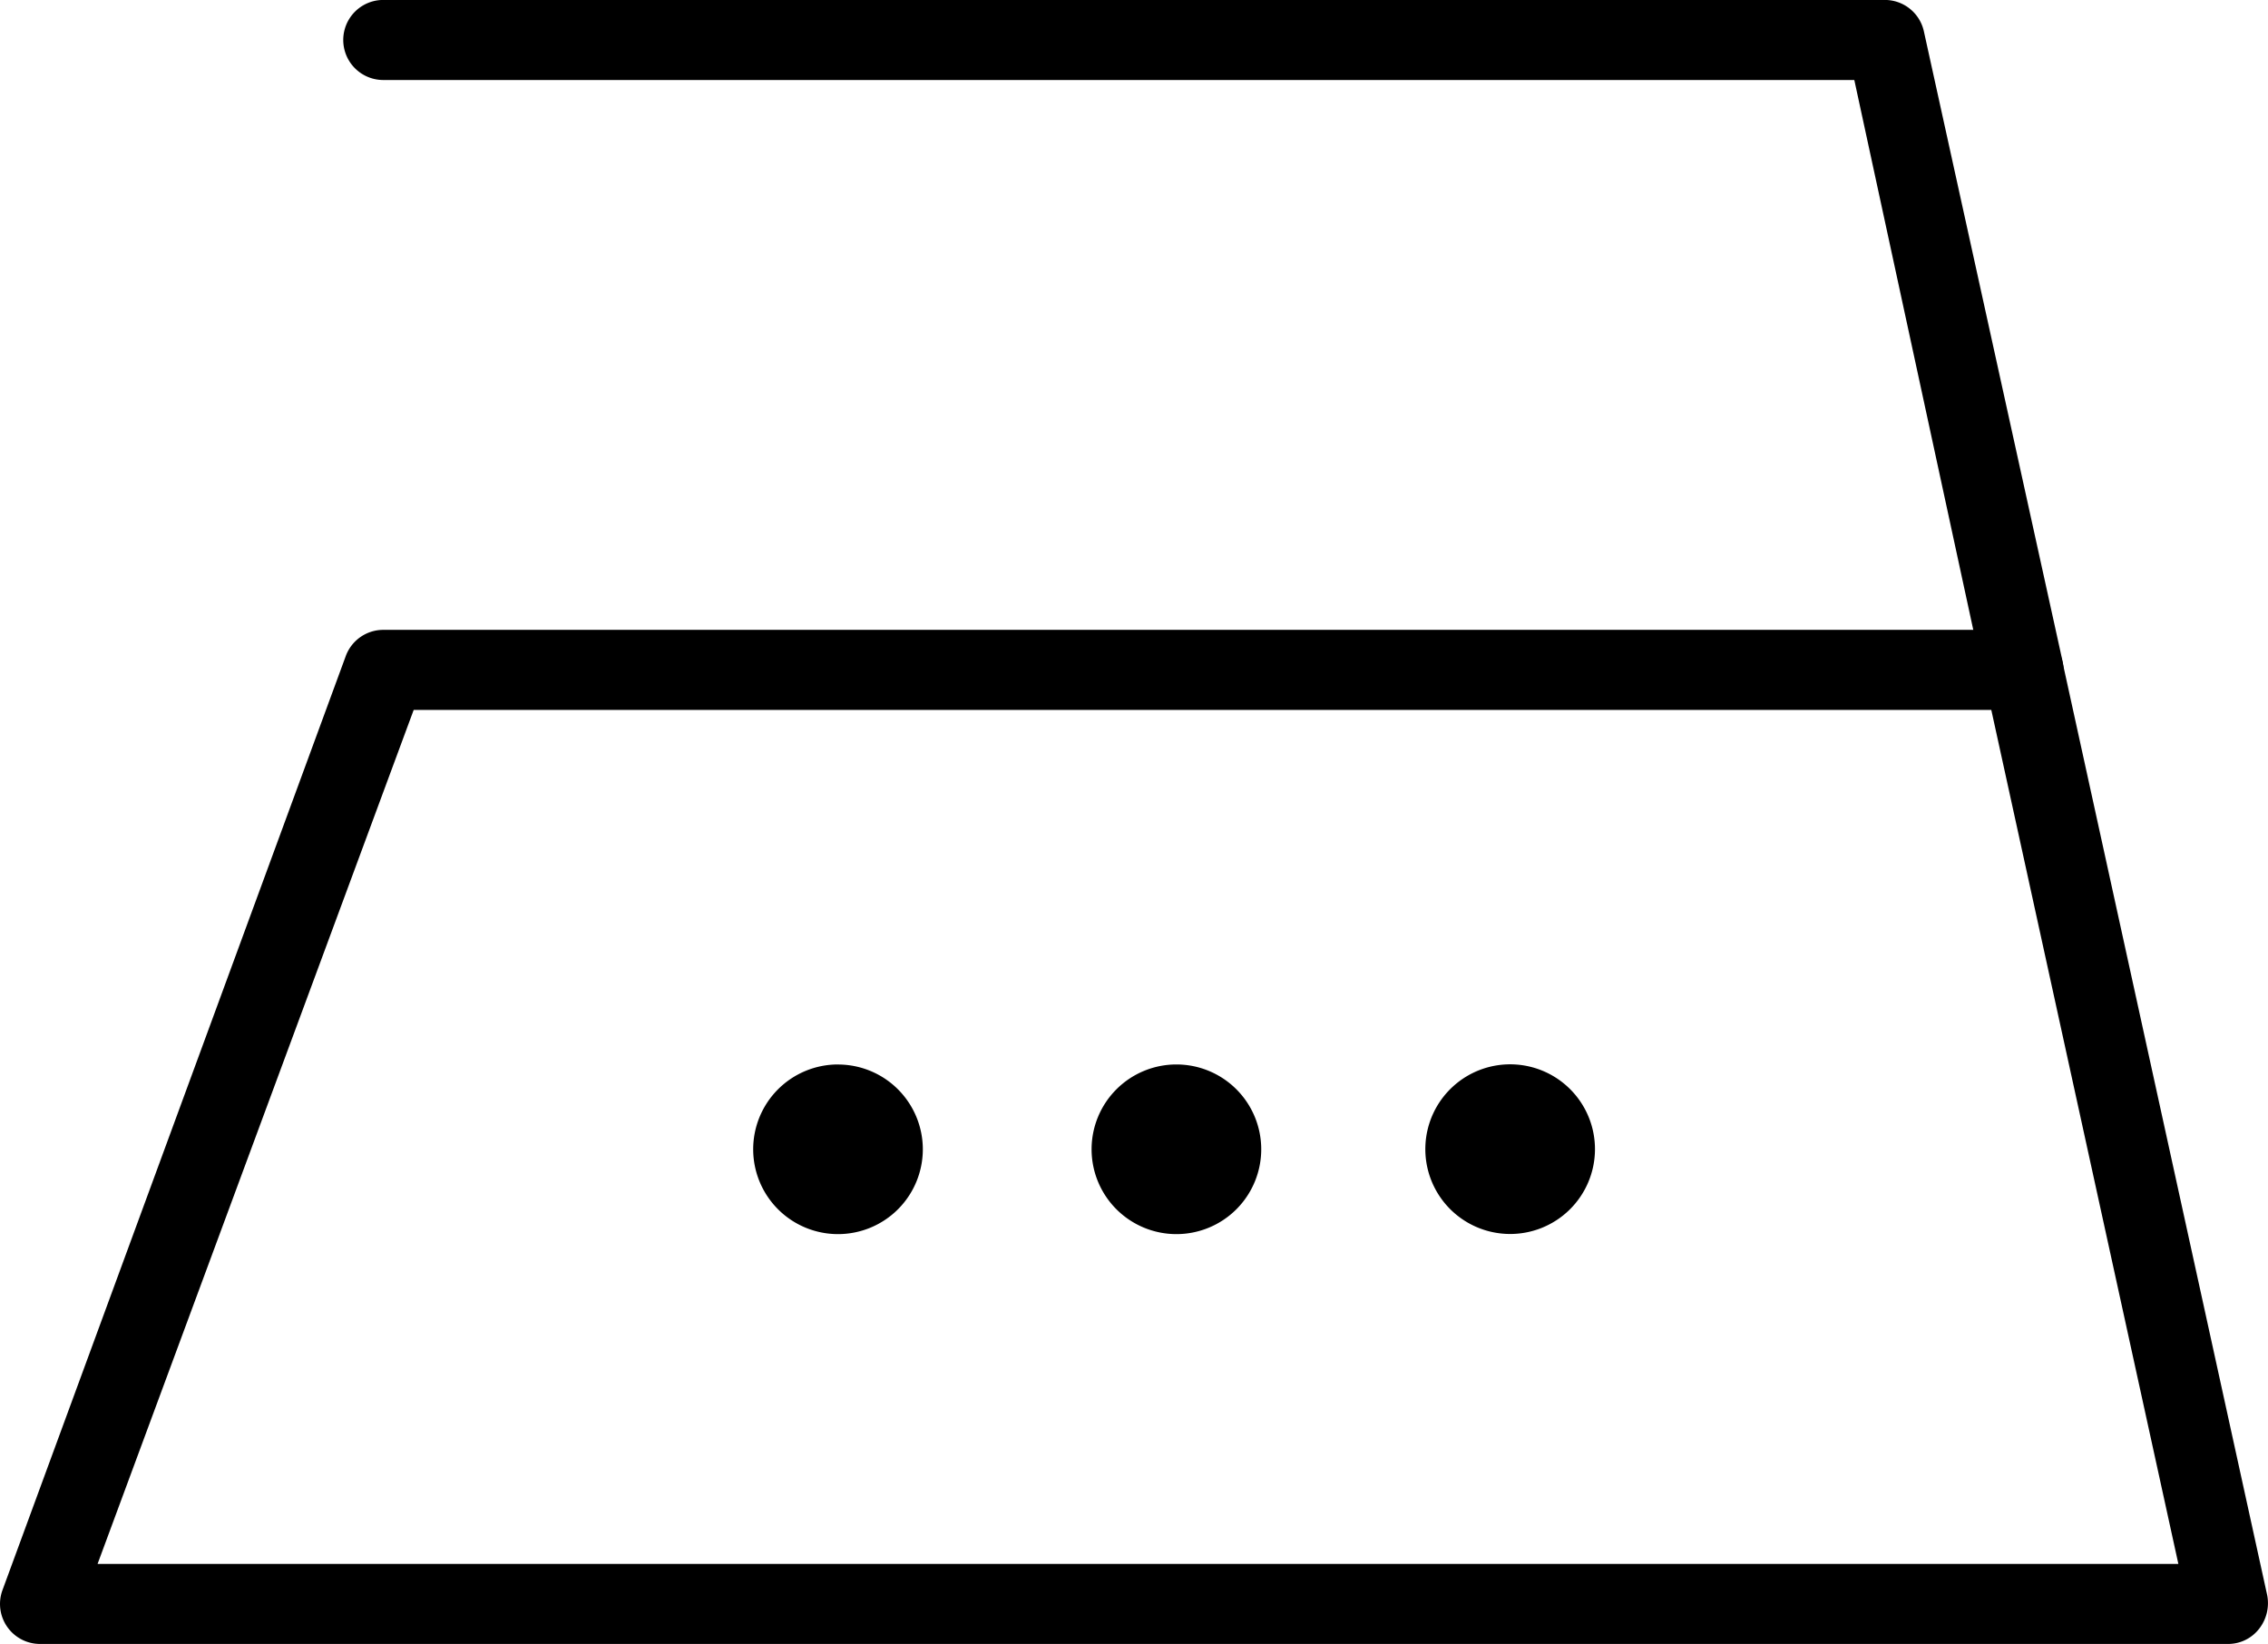
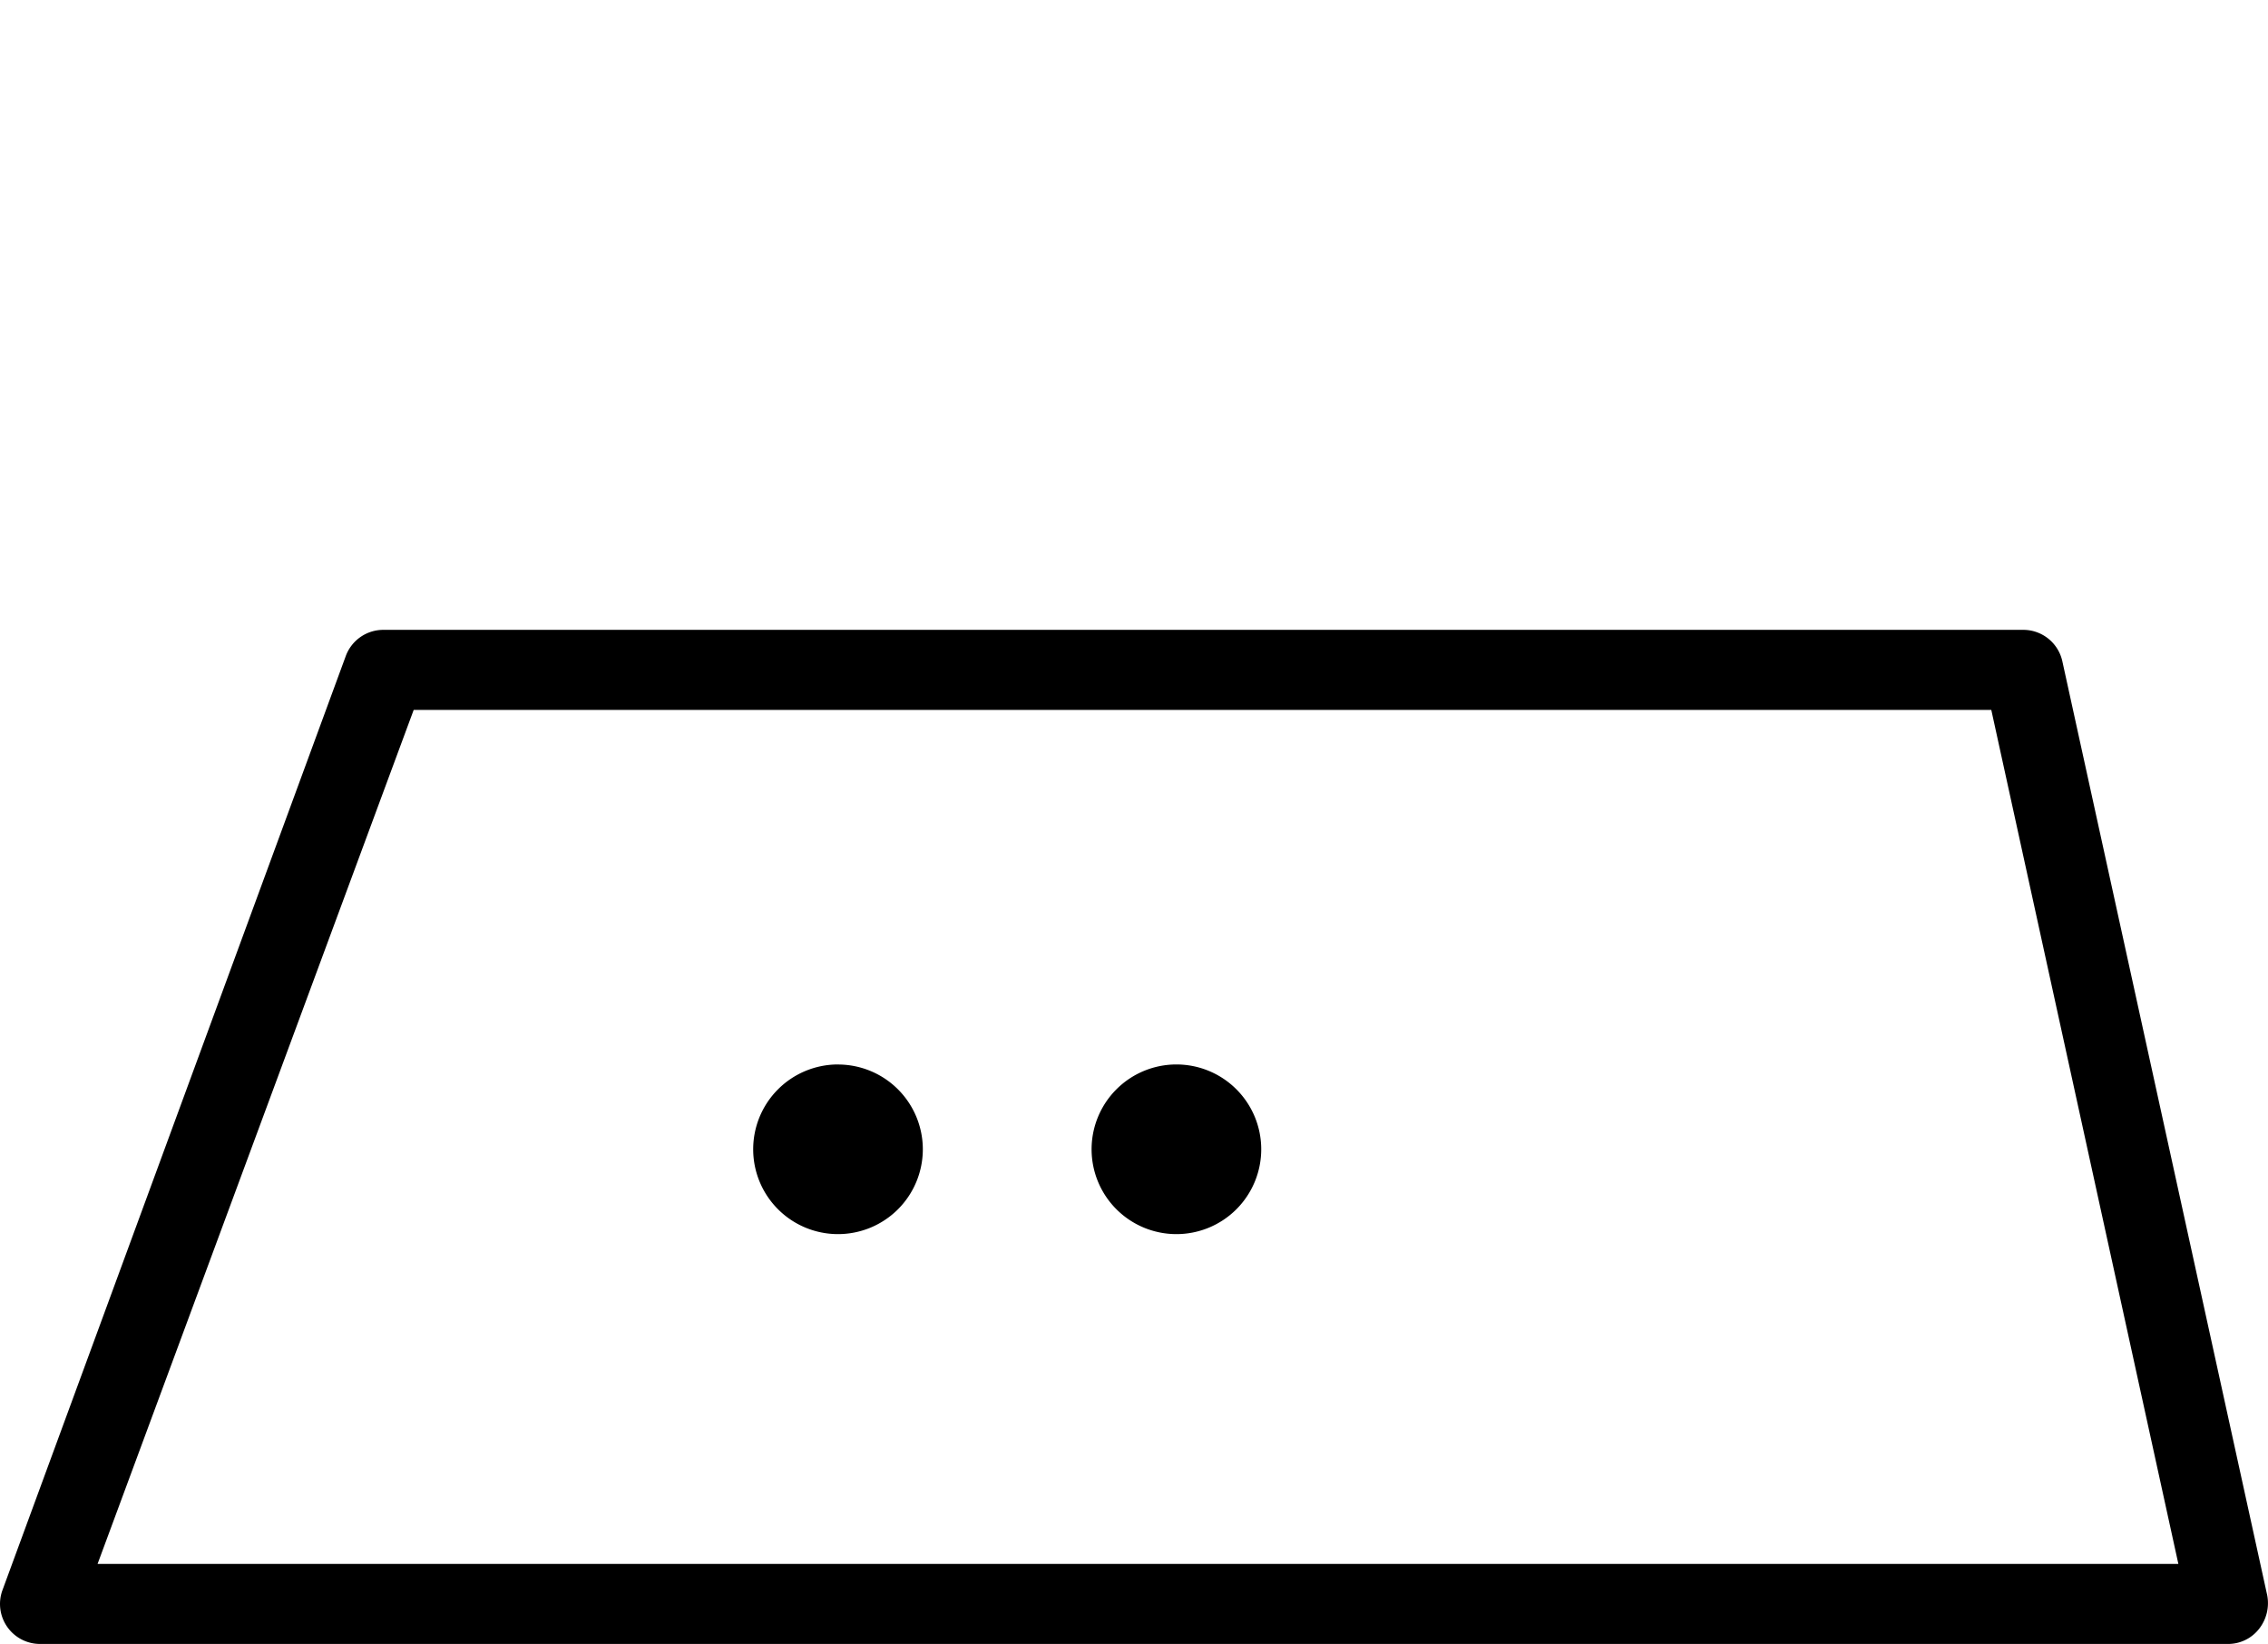
<svg xmlns="http://www.w3.org/2000/svg" width="41.392" height="30" viewBox="0 0 41.392 30">
-   <path data-name="Tracé 47" d="M27.648 19.425a1.548 1.548 0 101.461 1.548 1.548 1.548 0 00-1.461-1.548z" />
  <path data-name="Tracé 48" d="M15.291 19.425a1.548 1.548 0 101.551 1.549 1.548 1.548 0 00-1.548-1.548z" />
  <path data-name="Tracé 49" d="M21.47 19.425a1.548 1.548 0 101.548 1.548 1.548 1.548 0 00-1.548-1.548z" />
  <path data-name="Tracé 50" d="M40.661 30H.73a.73.73 0 01-.686-.979l6.265-17.045a.73.73 0 01.686-.482h29.927a.73.73 0 01.716.57l3.739 17.045a.759.759 0 01-.146.613.716.716 0 01-.57.278zm-38.88-1.461h37.975l-3.414-15.584H7.55z" />
-   <path data-name="Tracé 51" d="M36.922 12.955a.73.73 0 01-.716-.57L33.842 1.46H6.995a.73.73 0 010-1.461h27.4a.73.73 0 01.716.57l2.531 11.495a.73.73 0 01-.555.876z" />
</svg>